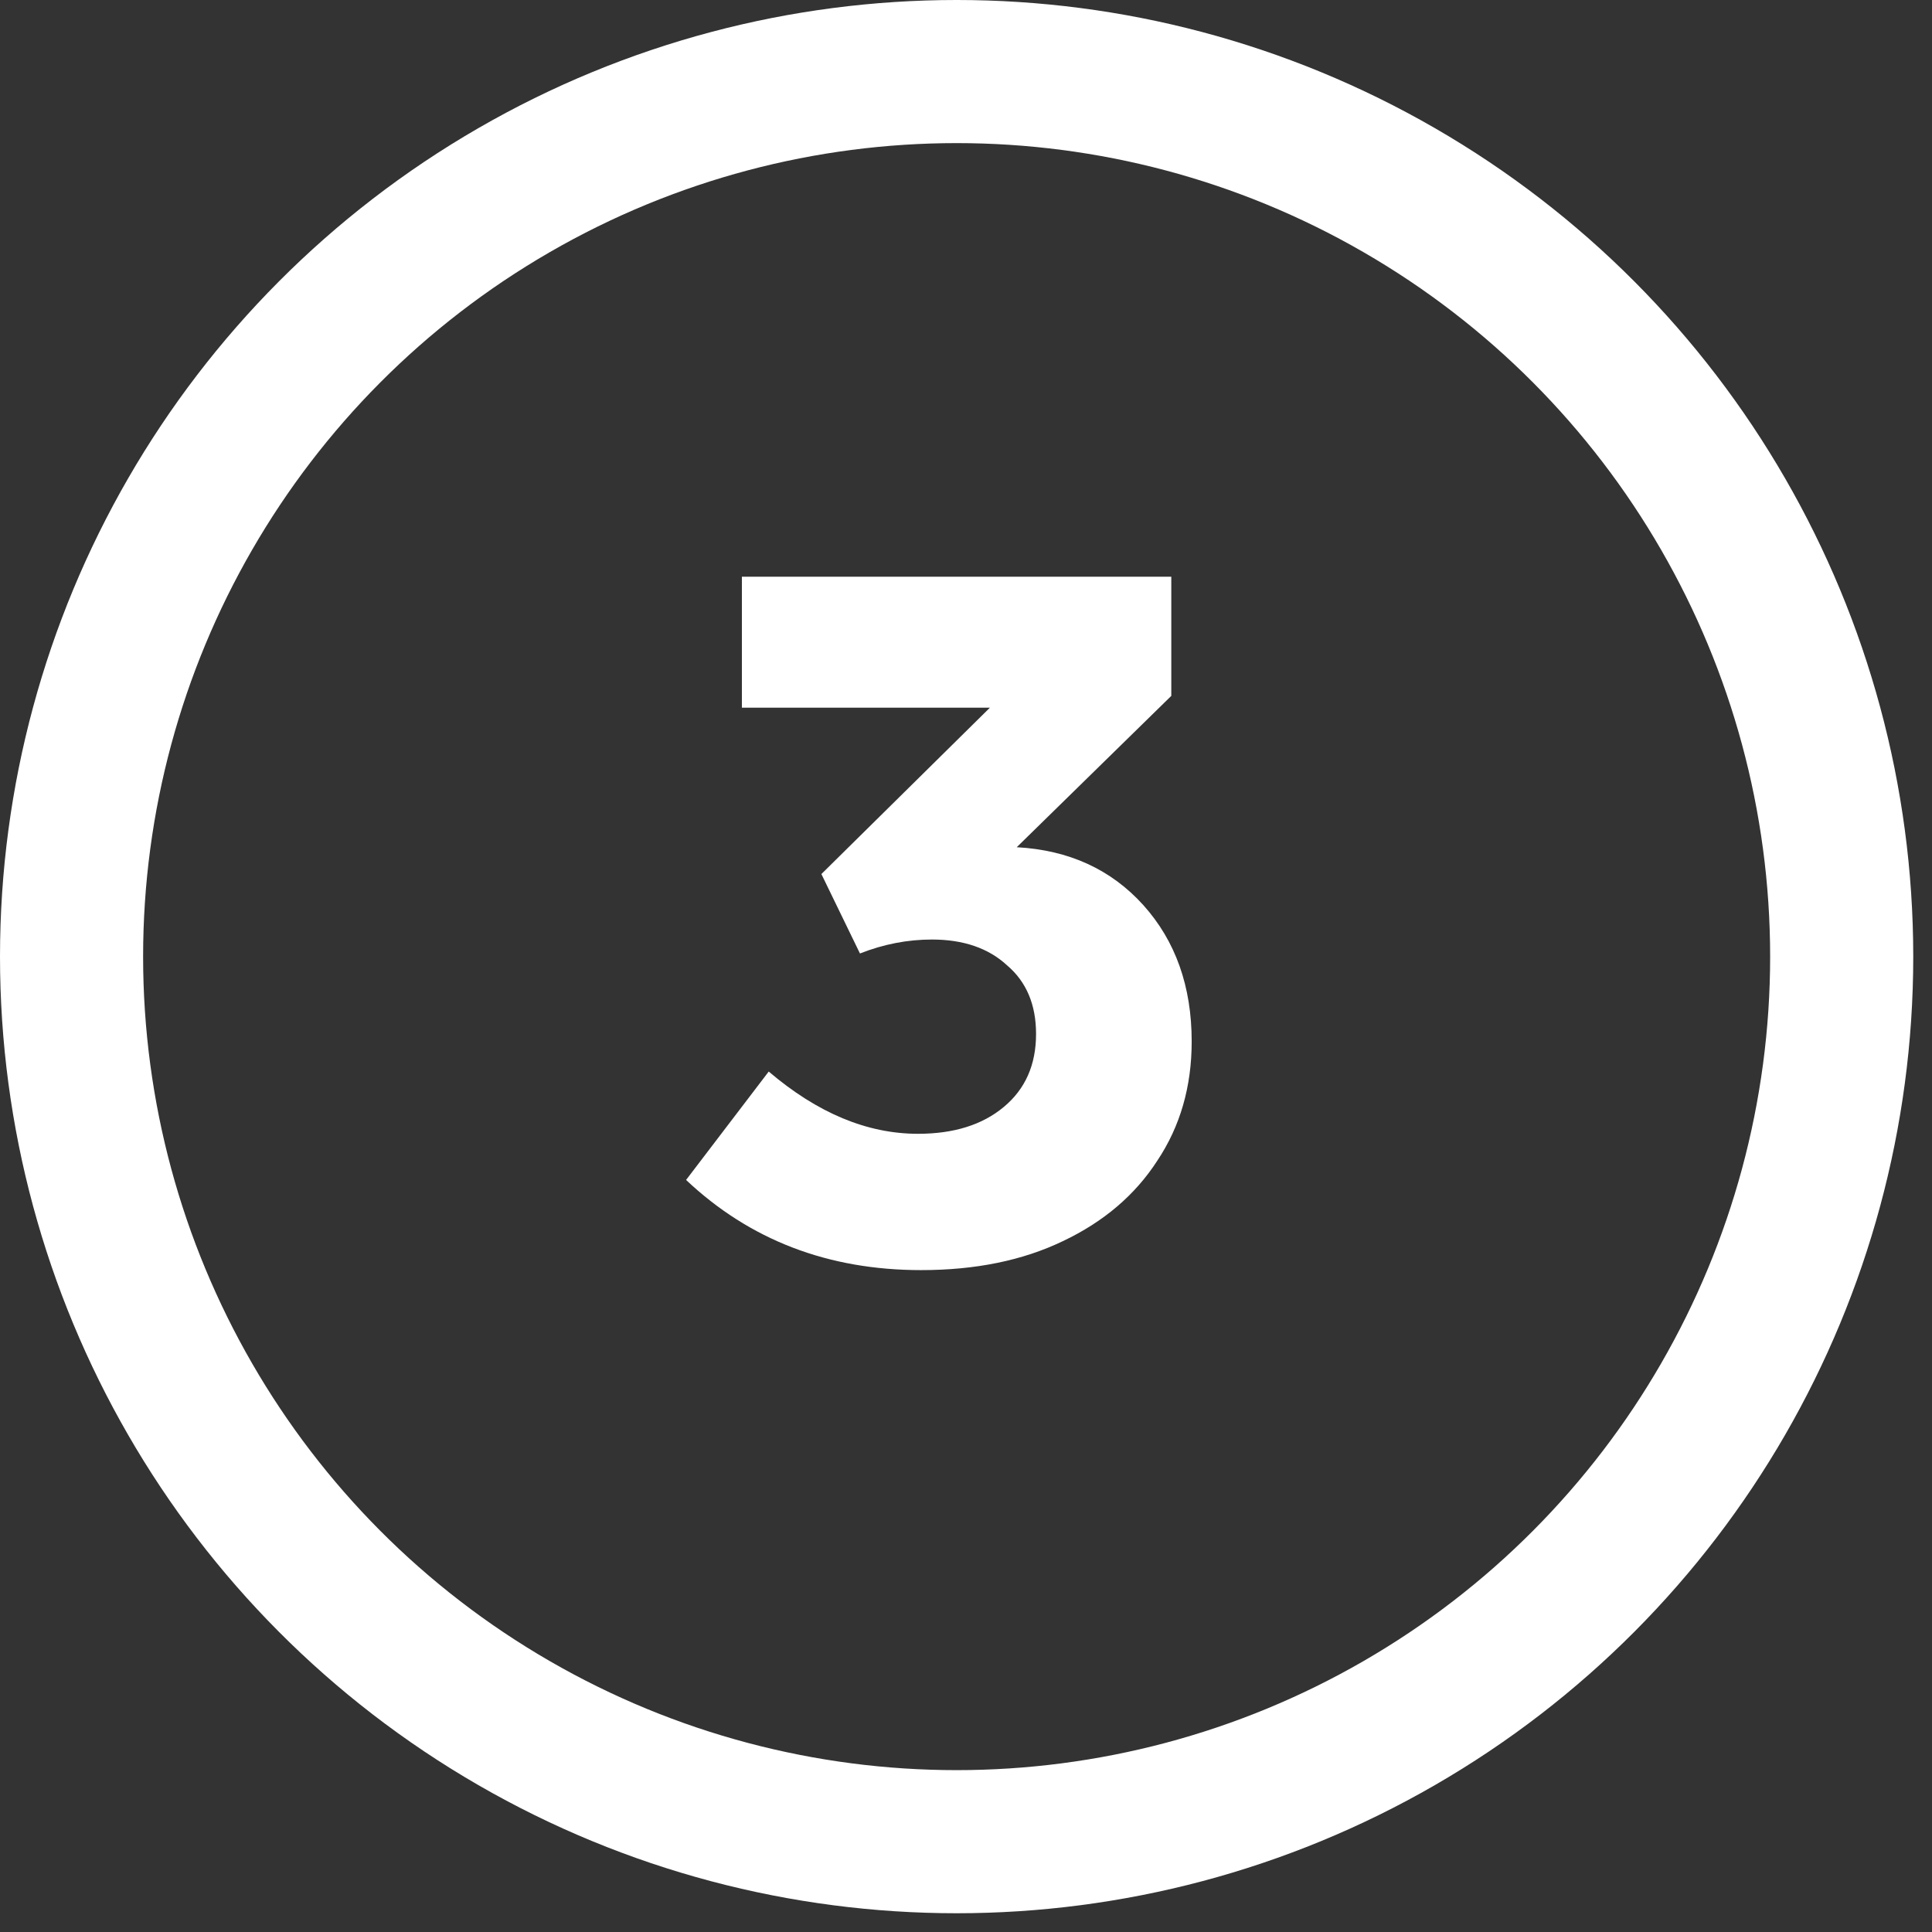
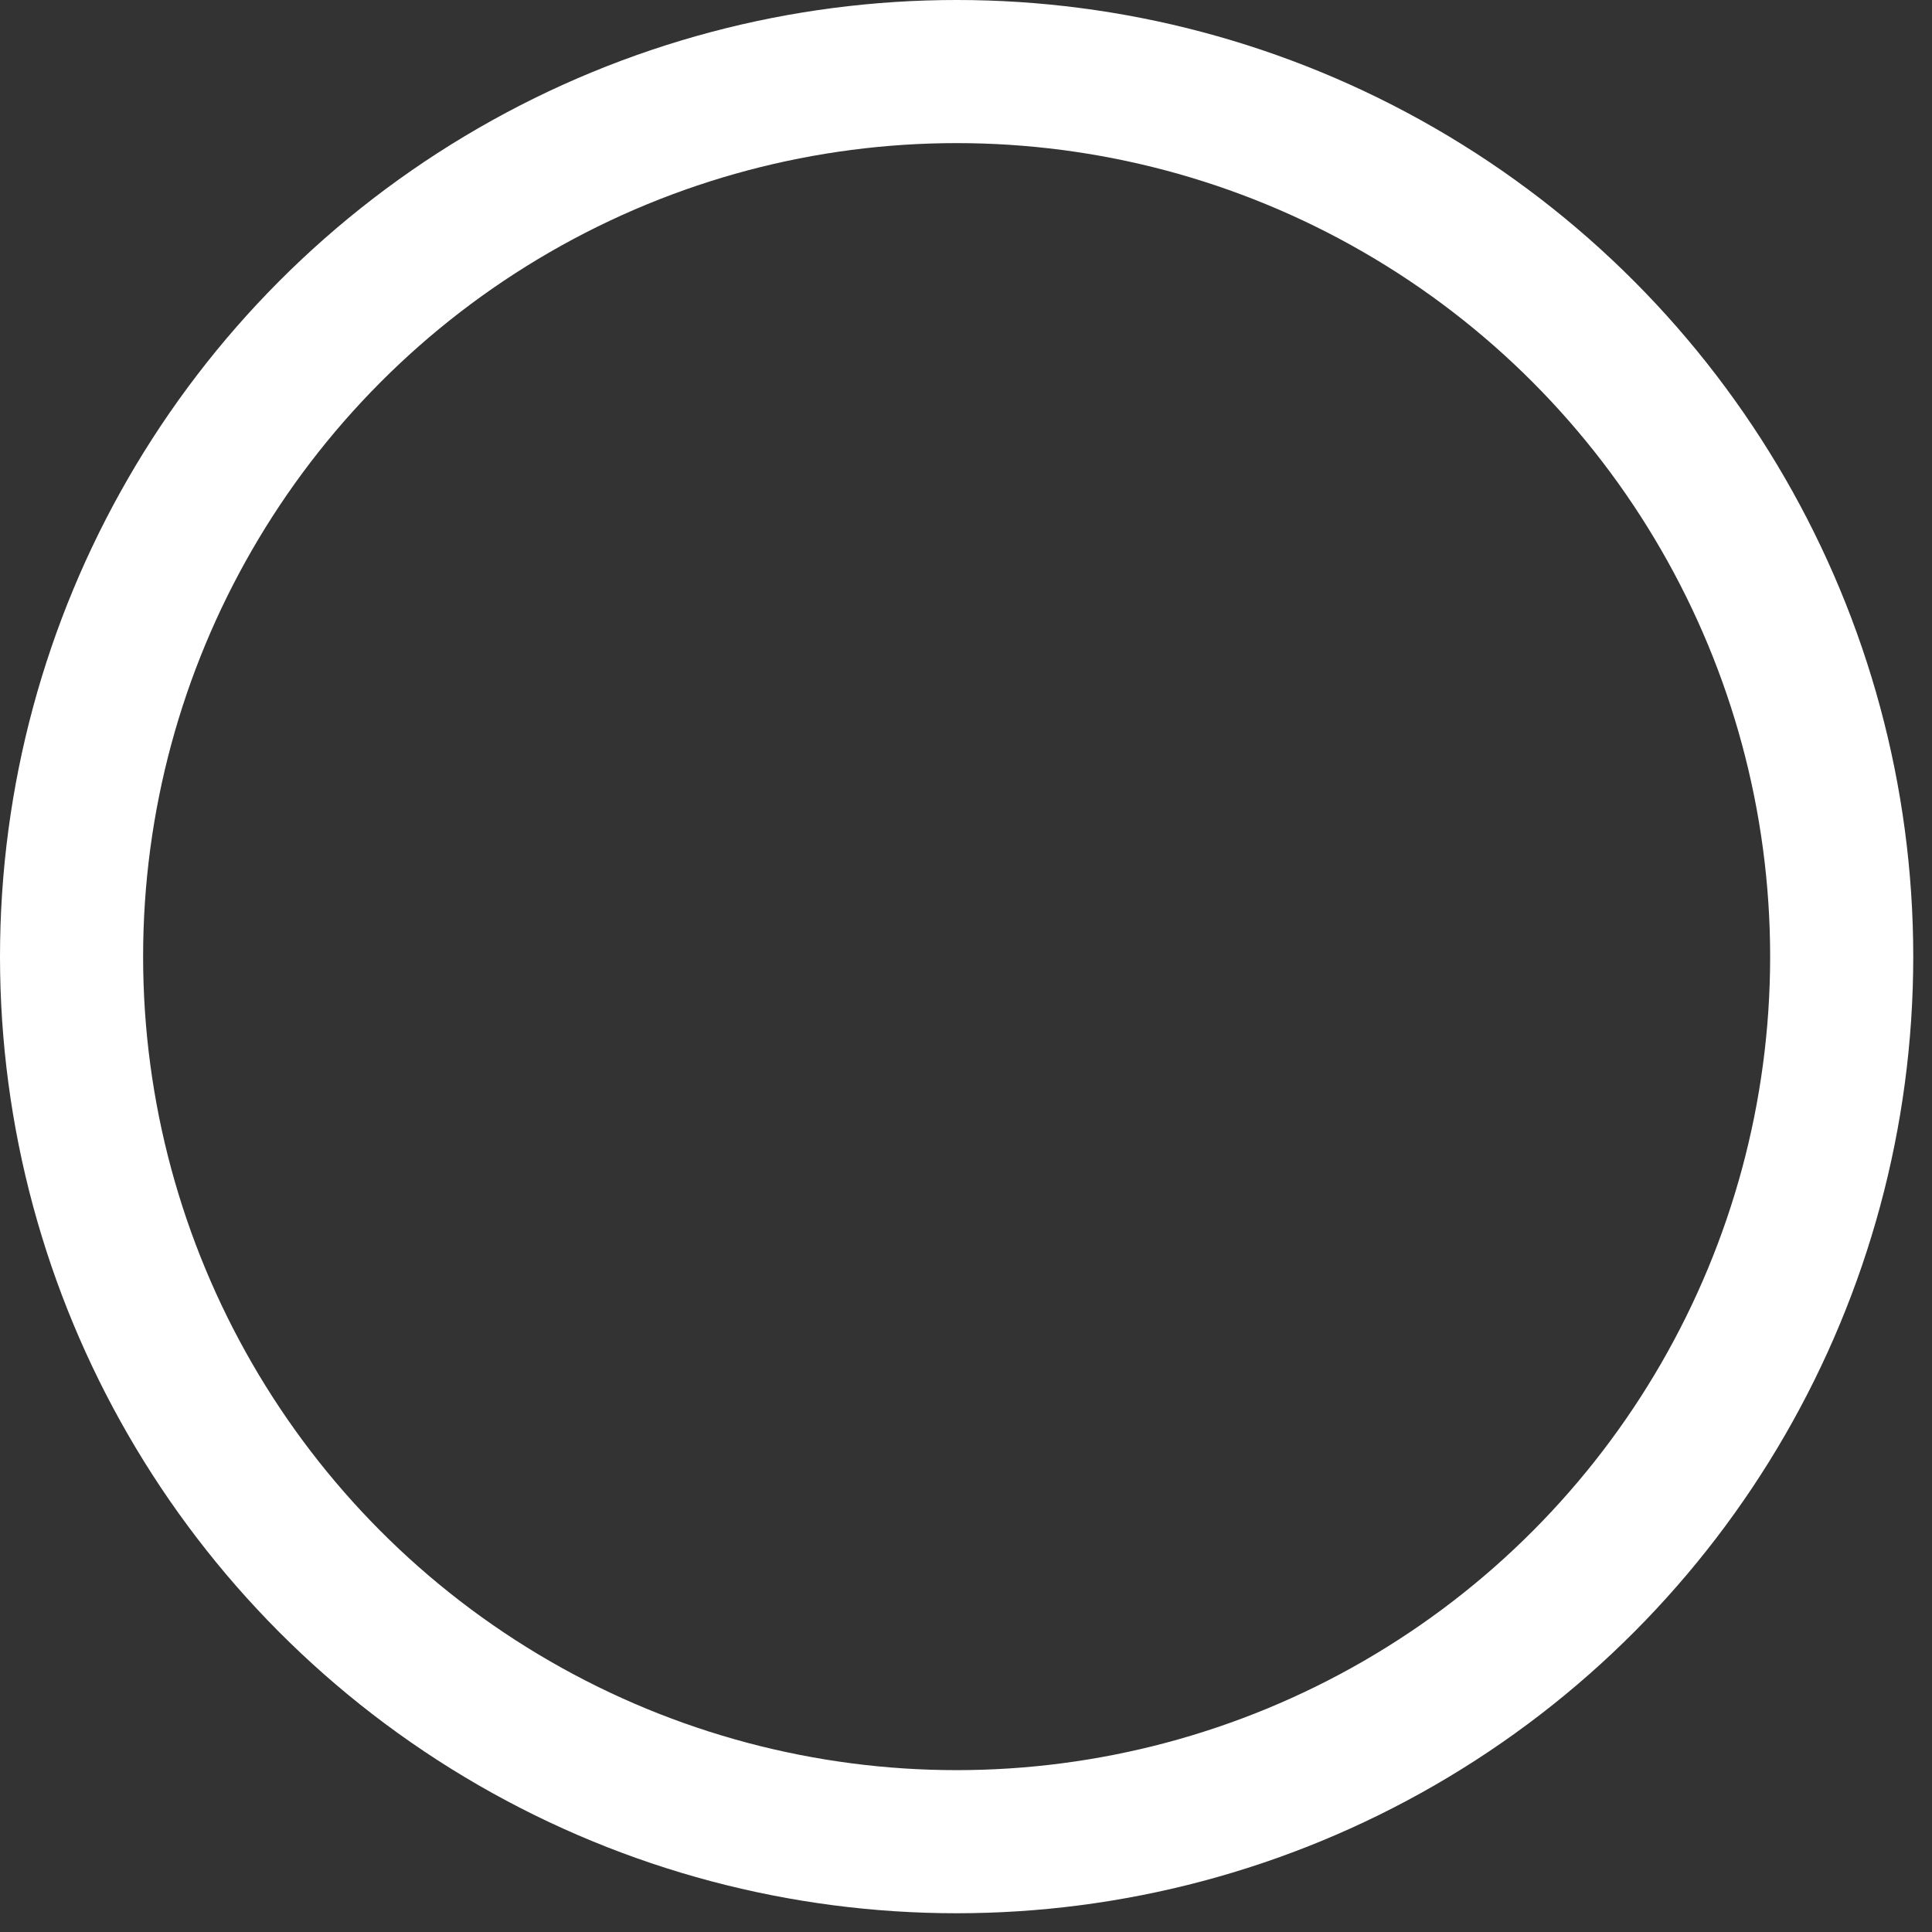
<svg xmlns="http://www.w3.org/2000/svg" width="27" height="27" viewBox="0 0 27 27" fill="none">
  <rect x="0" y="0" width="27" height="27" fill="#333333" stroke="none" />
  <circle cx="13.369" cy="13.369" r="12.369" stroke="white" stroke-width="2" />
-   <path d="M14.479 14.45C14.479 14.04 14.344 13.72 14.073 13.49C13.813 13.25 13.463 13.13 13.024 13.13C12.684 13.13 12.348 13.195 12.018 13.325L11.479 12.215L13.834 9.89H10.368V8.06H16.369V9.725L14.209 11.84C14.938 11.88 15.528 12.15 15.979 12.65C16.428 13.15 16.654 13.785 16.654 14.555C16.654 15.185 16.494 15.74 16.174 16.22C15.864 16.7 15.424 17.075 14.854 17.345C14.293 17.615 13.633 17.75 12.873 17.75C11.573 17.75 10.479 17.33 9.588 16.49L10.743 14.975C11.424 15.555 12.118 15.845 12.829 15.845C13.329 15.845 13.729 15.72 14.028 15.47C14.329 15.22 14.479 14.88 14.479 14.45Z" fill="white" />
</svg>